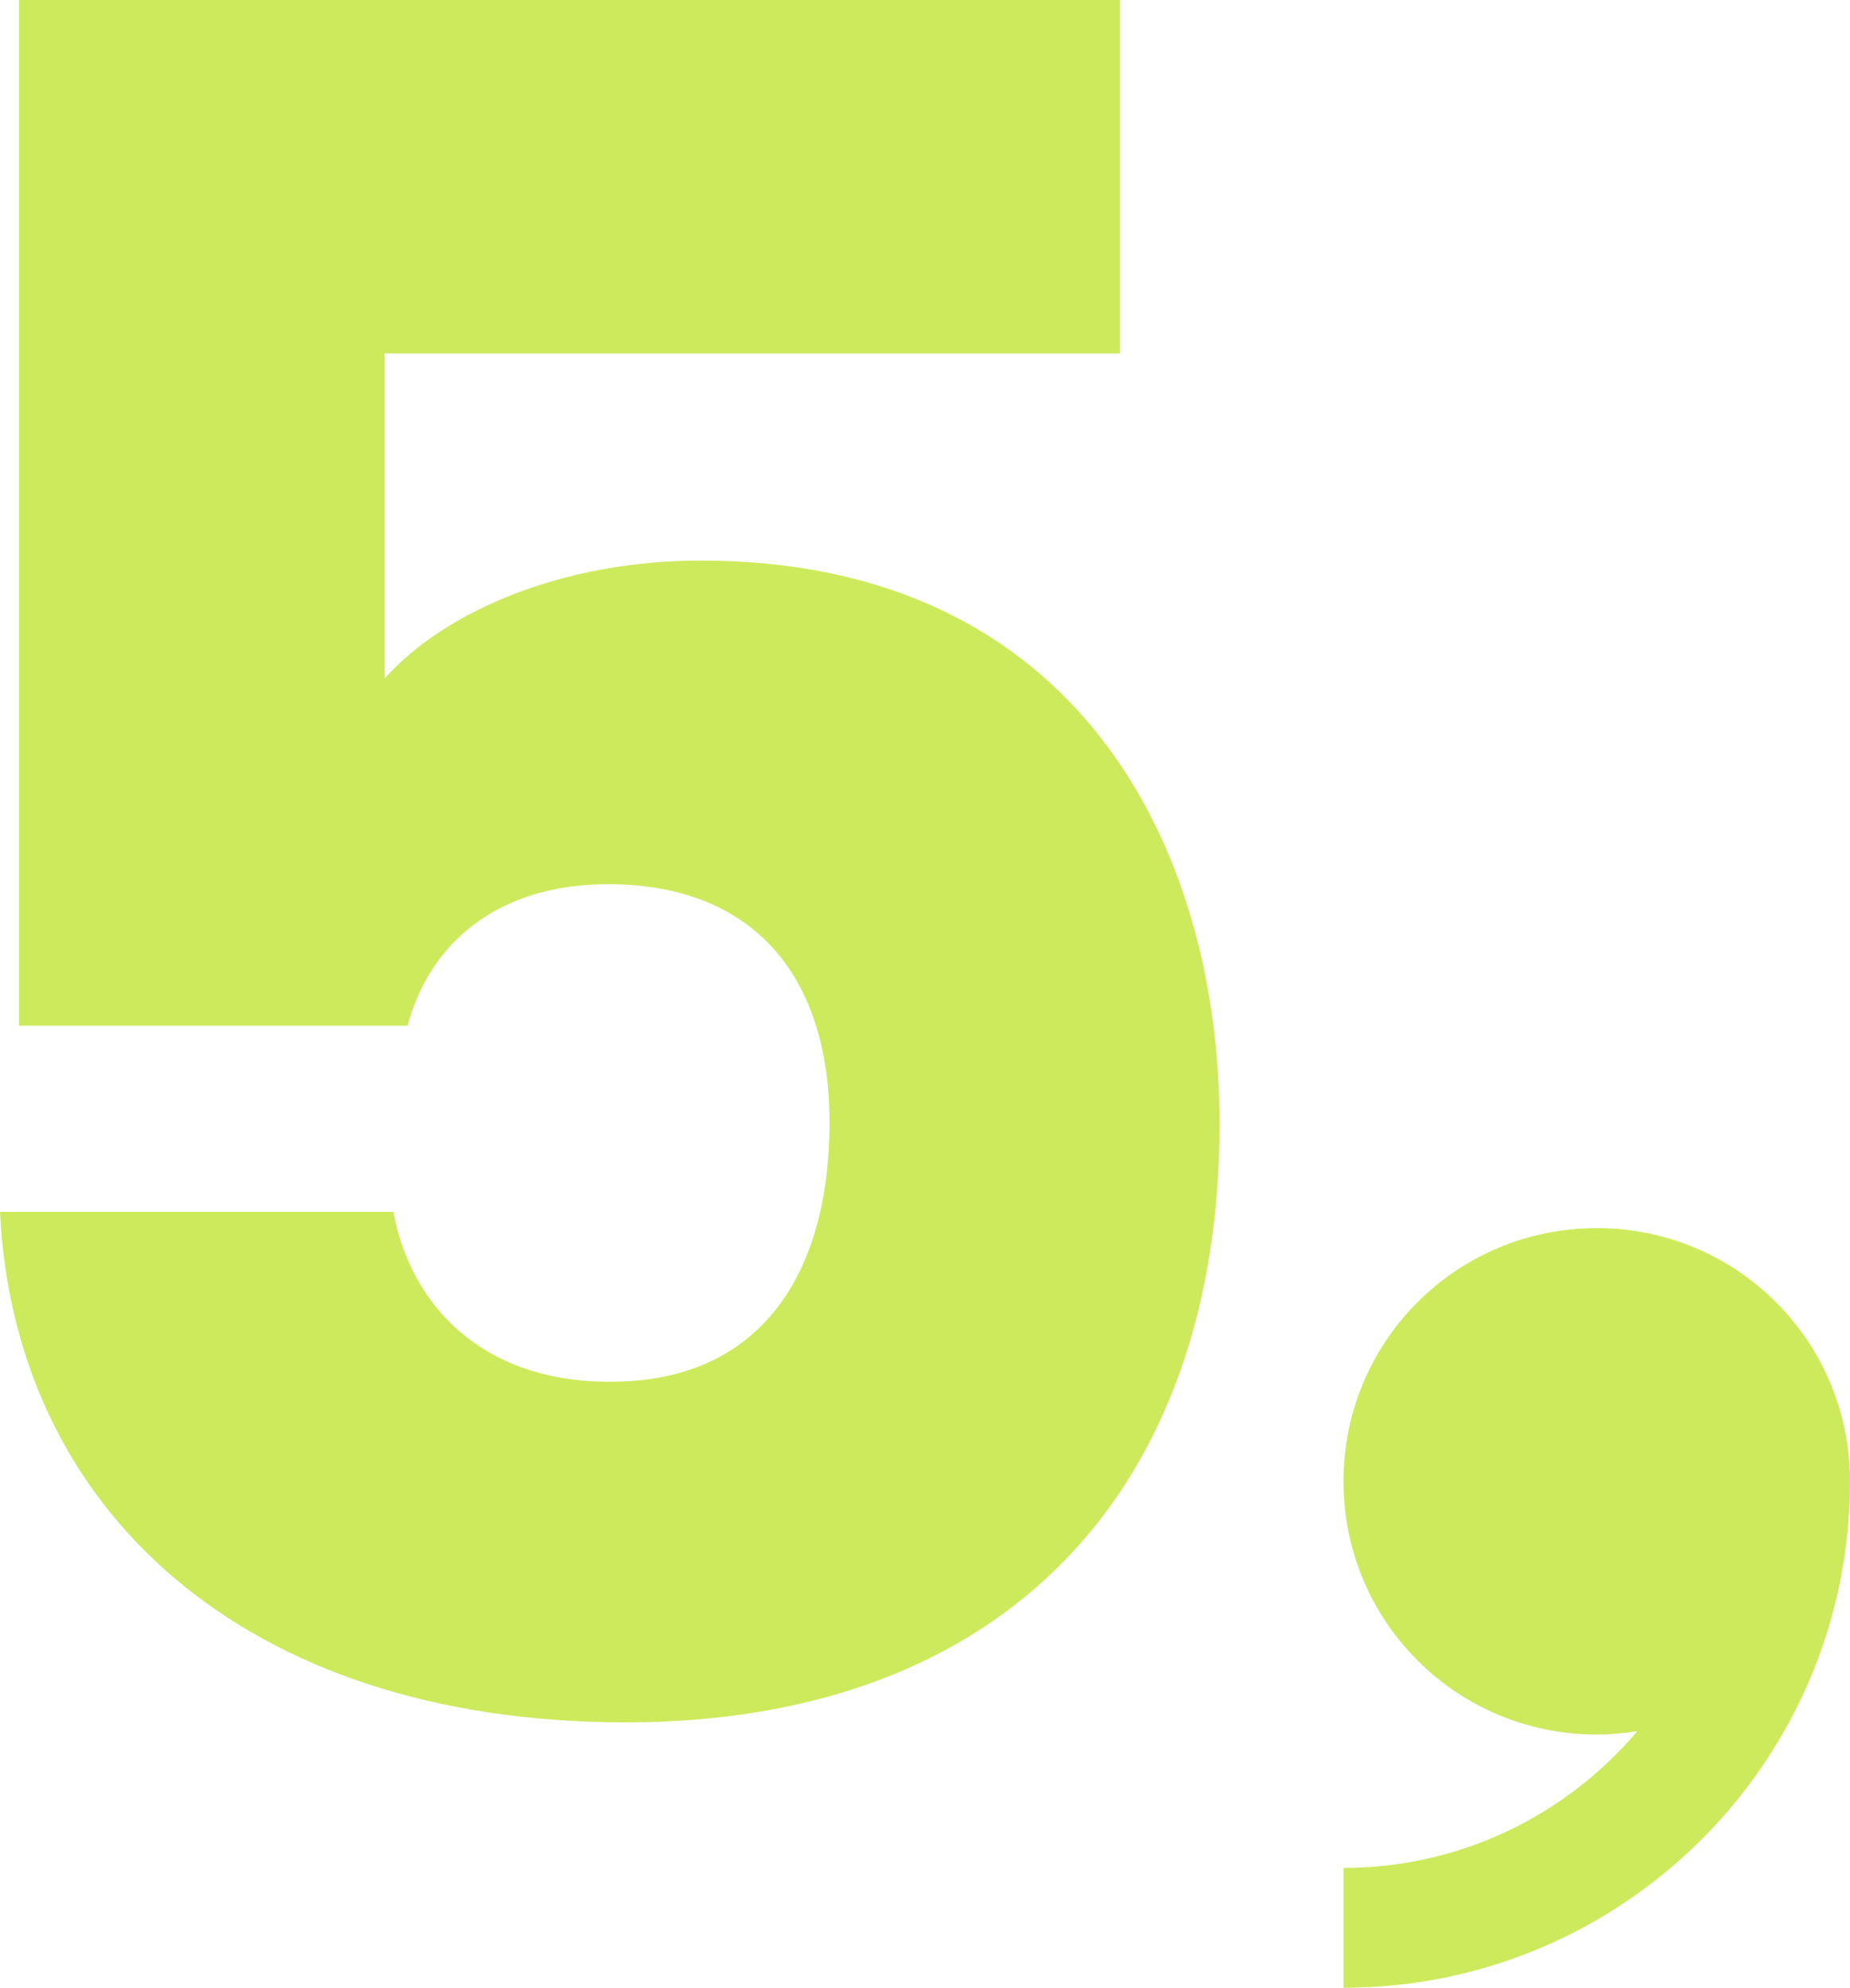
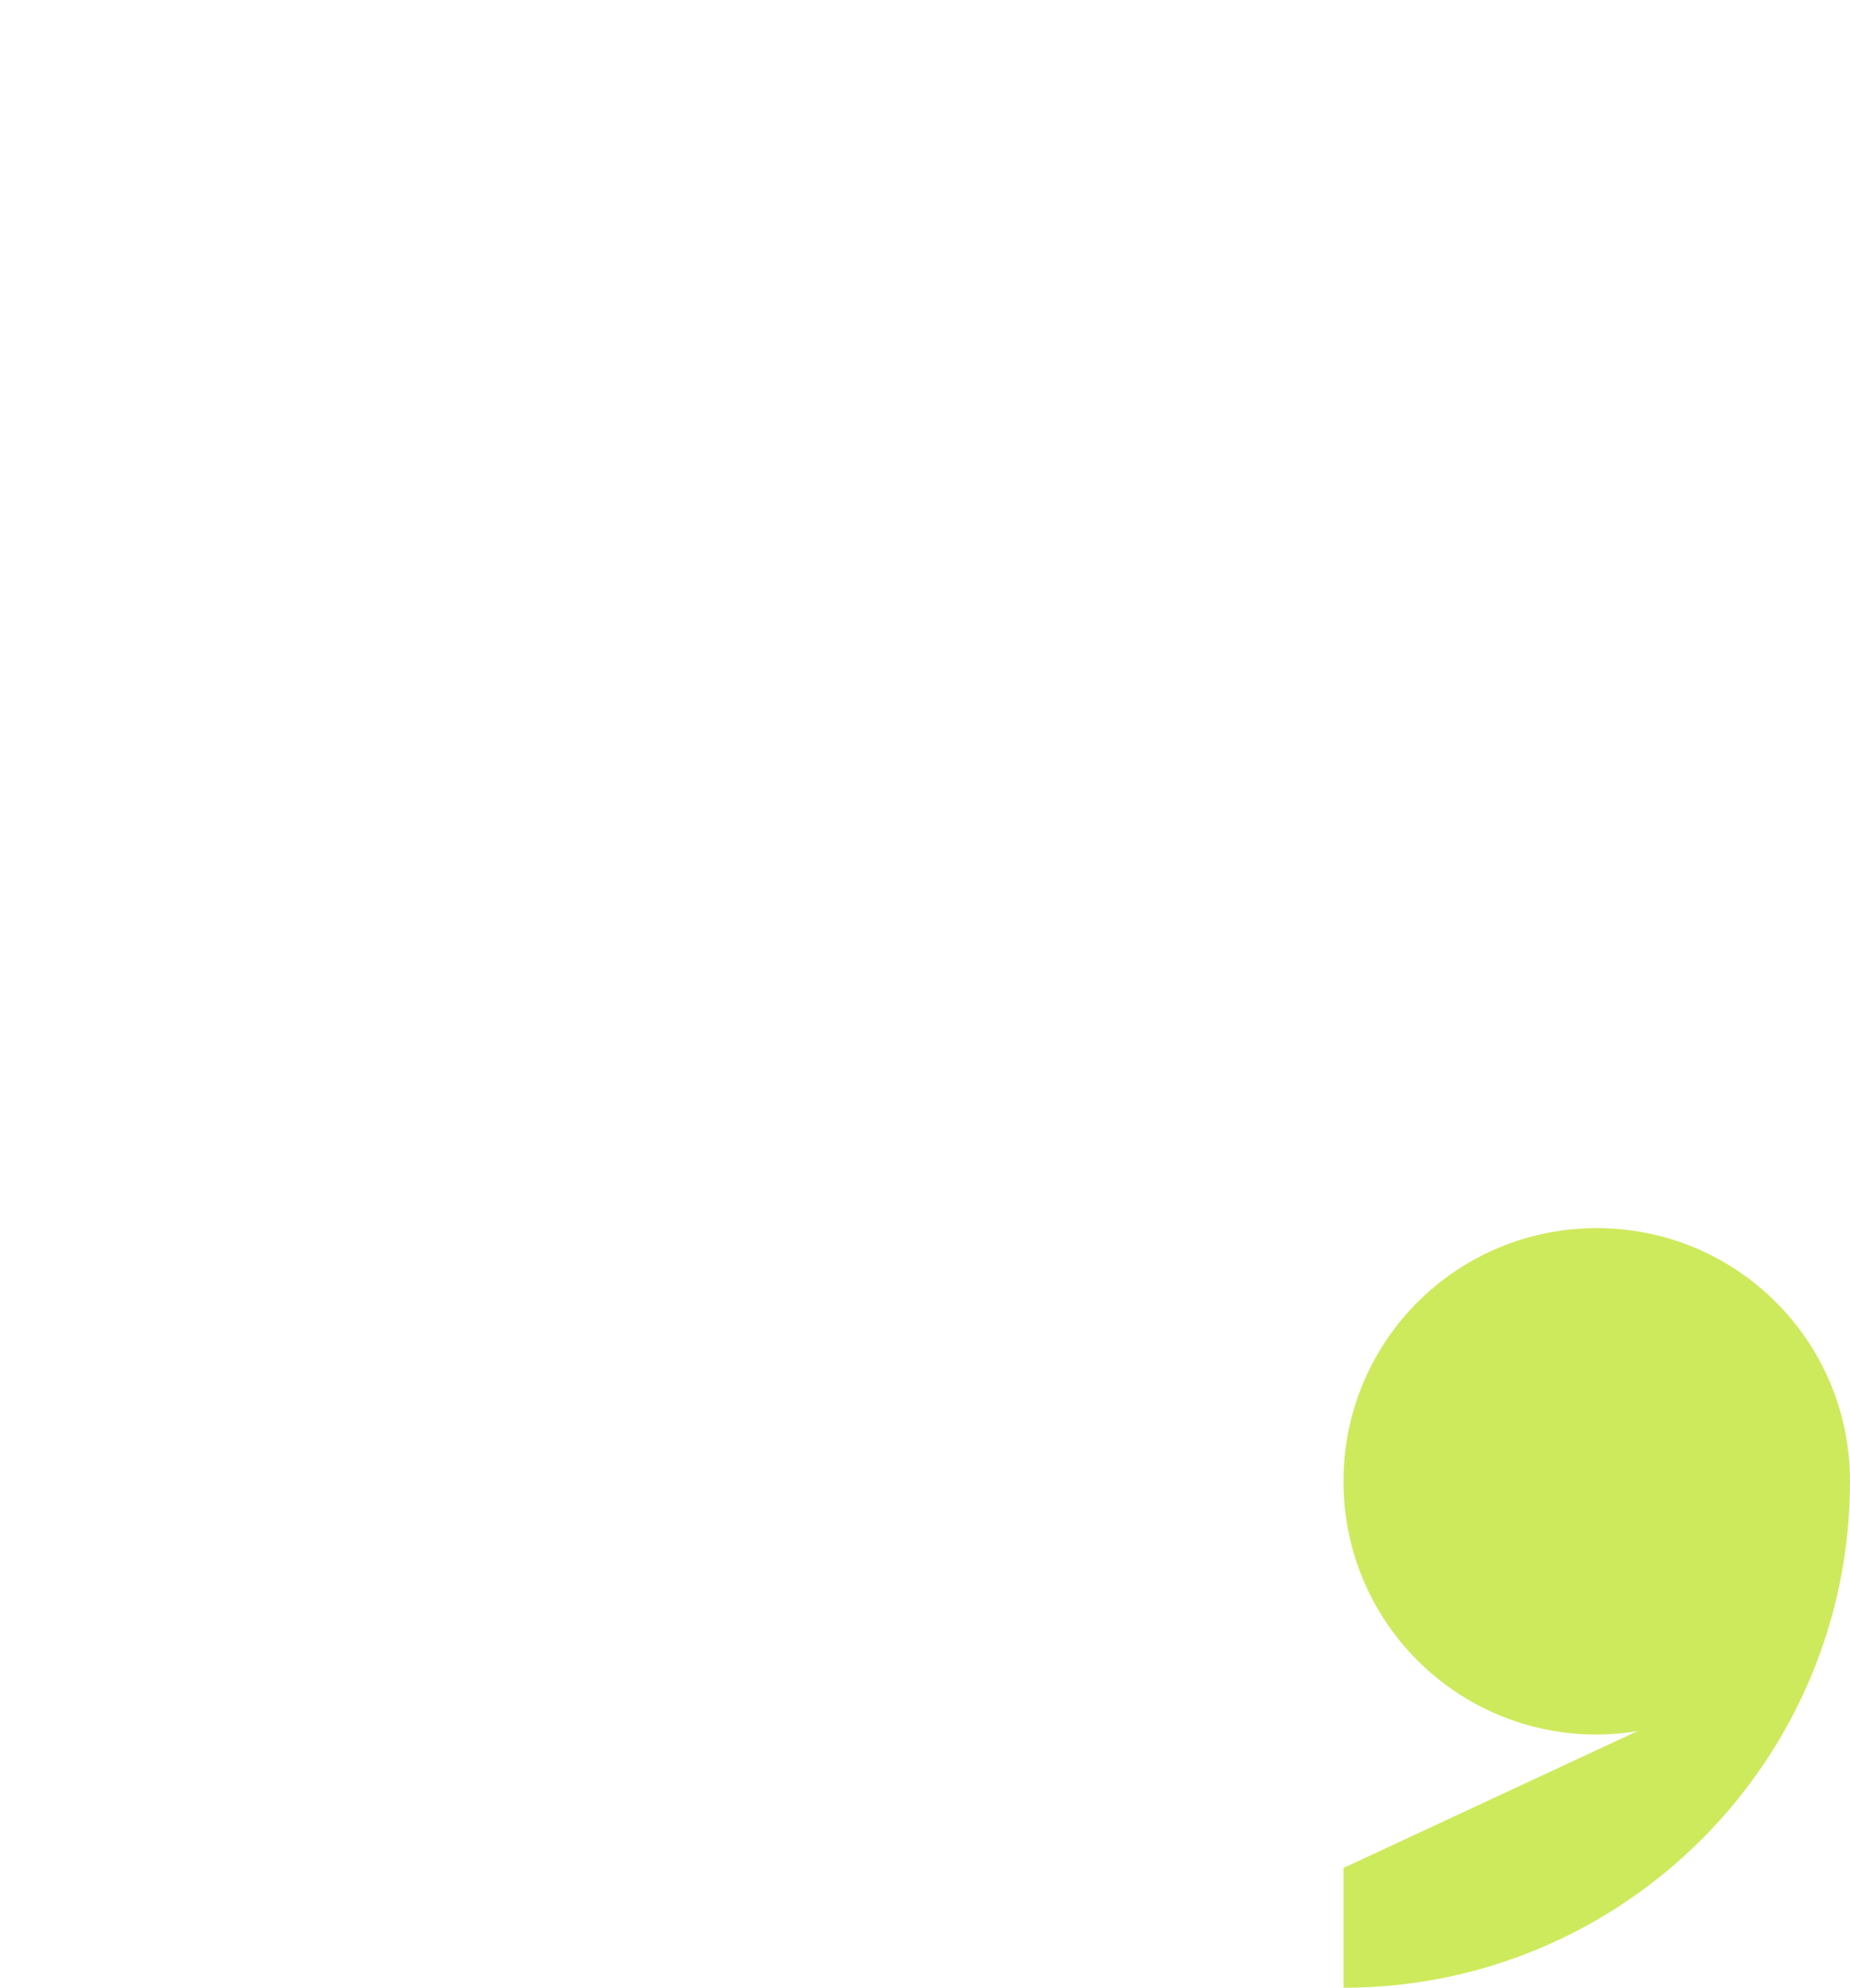
<svg xmlns="http://www.w3.org/2000/svg" viewBox="0 0 27.32 29.36">
  <defs>
    <style>.d{fill:#cdea5c;}</style>
  </defs>
  <g id="a" />
  <g id="b">
    <g id="c">
-       <path class="d" d="M16.54,0V5.22H5.68v4.8c.91-1.01,2.65-1.74,4.67-1.74,5.54,0,7.66,4.21,7.66,8.32,0,5.36-3.13,8.84-8.77,8.84S.21,22.29,0,17.9H5.81c.24,1.32,1.25,2.51,3.2,2.51,2.26,0,3.24-1.64,3.24-3.83s-1.15-3.52-3.27-3.52c-1.67,0-2.65,.91-2.96,2.09H.28V0H16.54Z" />
-       <path class="d" d="M24.18,25.57c-.2,.03-.4,.05-.6,.05-2.07,0-3.74-1.67-3.74-3.74s1.67-3.74,3.74-3.74,3.74,1.67,3.74,3.74c0,4.13-3.35,7.48-7.48,7.48v-1.77c1.74,0,3.3-.79,4.34-2.02Z" />
+       <path class="d" d="M24.18,25.57c-.2,.03-.4,.05-.6,.05-2.07,0-3.74-1.67-3.74-3.74s1.67-3.74,3.74-3.74,3.74,1.67,3.74,3.74c0,4.13-3.35,7.48-7.48,7.48v-1.77Z" />
    </g>
  </g>
</svg>